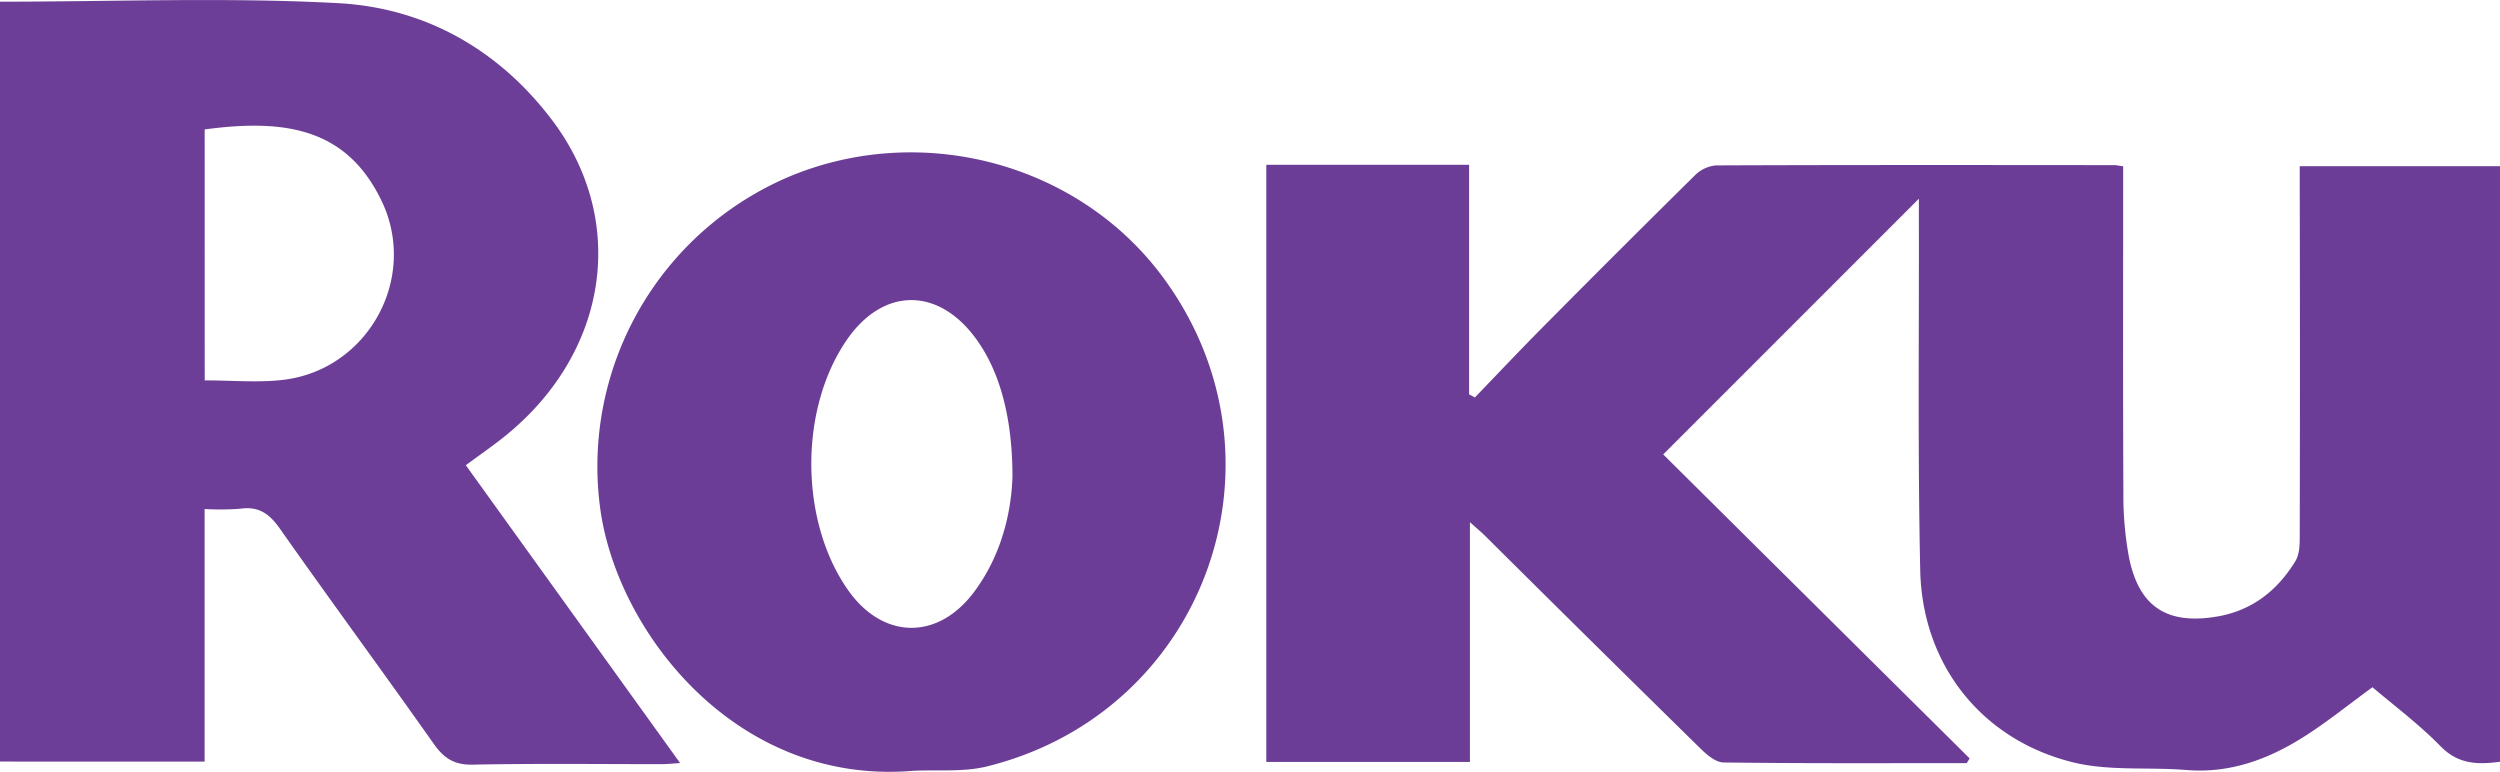
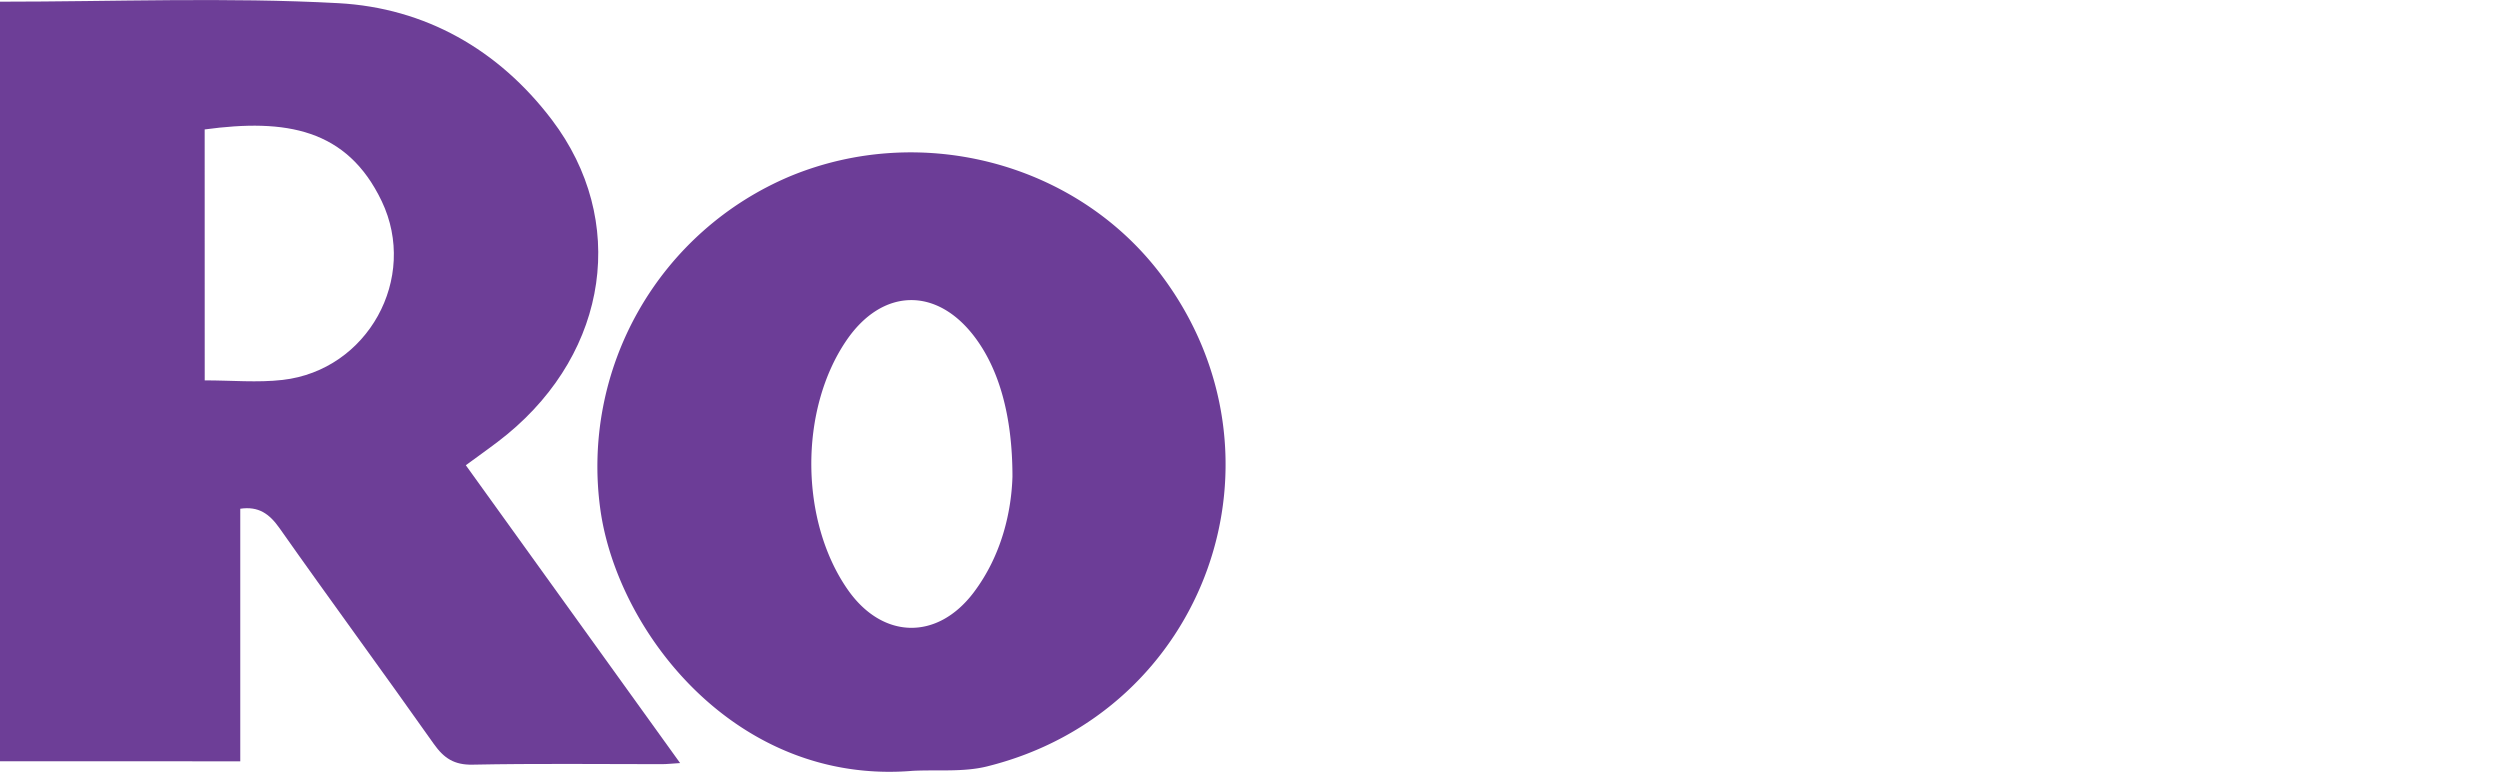
<svg xmlns="http://www.w3.org/2000/svg" viewBox="0 0 550.64 170">
  <defs>
    <style>.cls-1{fill:#6c3d97;}.cls-2{fill:#6d3e97;}</style>
  </defs>
  <title>Roku</title>
  <g id="Calque_2" data-name="Calque 2">
    <g id="Calque_1-2" data-name="Calque 1">
      <g id="Roku">
-         <path class="cls-1" d="M433.19,168.08c-17.85,0-35.69.09-53.53-.14-1.74,0-3.72-1.69-5.12-3.07q-23.75-23.3-47.34-46.75c-.87-.87-1.83-1.66-3.44-3.11v52.81H278.91V36.3h44.67V86.87l1.27.67c5.31-5.51,10.57-11.09,16-16.53Q357,54.72,373.32,38.61A7.46,7.46,0,0,1,378,36.43c29.23-.12,58.47-.08,87.7-.06.42,0,.83.11,1.94.26V41c0,22.58-.06,45.17.05,67.75a74.81,74.81,0,0,0,1.19,13.79c2.15,11.05,8.33,15.13,19.43,13.26,7.71-1.31,13.34-5.74,17.29-12.26.86-1.42.93-3.47.93-5.24q.09-38.51,0-77v-4.7h44.12V167.78c-4.92.66-9.19.59-13.1-3.41-4.68-4.79-10.11-8.86-15-13-5.42,3.93-10.39,8-15.83,11.36-7.63,4.7-15.87,7.63-25.15,6.87-8.35-.69-17.06.28-25.05-1.71-20.12-5-33.13-21.54-33.58-42.26-.56-25.8-.24-51.62-.3-77.43,0-1.48,0-3,0-4.43l-56.31,56.32c22.17,22,44.83,44.47,67.49,66.95Z" />
-         <path class="cls-2" d="M0,.37c25.17,0,49.94-1,74.57.33,19.08,1.05,35.26,10.22,47,25.71,16.72,22.07,12.5,50.84-9.84,69.24-2.8,2.31-5.81,4.35-9.13,6.82l47.2,65.6c-1.64.1-2.81.23-4,.24-13.91,0-27.82-.17-41.73.11-4,.08-6.28-1.4-8.51-4.55-11.24-15.93-22.8-31.63-34-47.55-2.27-3.2-4.63-4.85-8.64-4.27a58.12,58.12,0,0,1-7.85.06v55.63H0ZM45.09,83.78c6,0,11.64.53,17.15-.1C81,81.54,92.18,61.29,84.08,44.32c-7.65-16-21.13-18.23-39-15.81Z" />
+         <path class="cls-2" d="M0,.37c25.17,0,49.94-1,74.57.33,19.08,1.05,35.26,10.22,47,25.71,16.72,22.07,12.5,50.84-9.84,69.24-2.8,2.31-5.81,4.35-9.13,6.82l47.2,65.6c-1.64.1-2.81.23-4,.24-13.91,0-27.82-.17-41.73.11-4,.08-6.28-1.4-8.51-4.55-11.24-15.93-22.8-31.63-34-47.55-2.27-3.2-4.63-4.85-8.64-4.27v55.63H0ZM45.09,83.78c6,0,11.64.53,17.15-.1C81,81.54,92.18,61.29,84.08,44.32c-7.65-16-21.13-18.23-39-15.81Z" />
        <path class="cls-1" d="M201,169.78C162.19,173,136,139.3,132.23,112.21a69.34,69.34,0,0,1,41.82-73.4c29-12,63.23-2.89,81.78,21.83,29.92,39.88,10,96.16-38.44,108.17C212.18,170.1,206.5,169.5,201,169.78ZM223,105c0-13.53-3-23.64-8.21-30.63-8.4-11.27-20.47-11-28.39.66-10.4,15.29-10.25,39.71.34,54.87,7.62,10.9,19.64,11.22,27.67.66C220.76,122.18,222.77,112.42,223,105Z" />
      </g>
    </g>
  </g>
</svg>